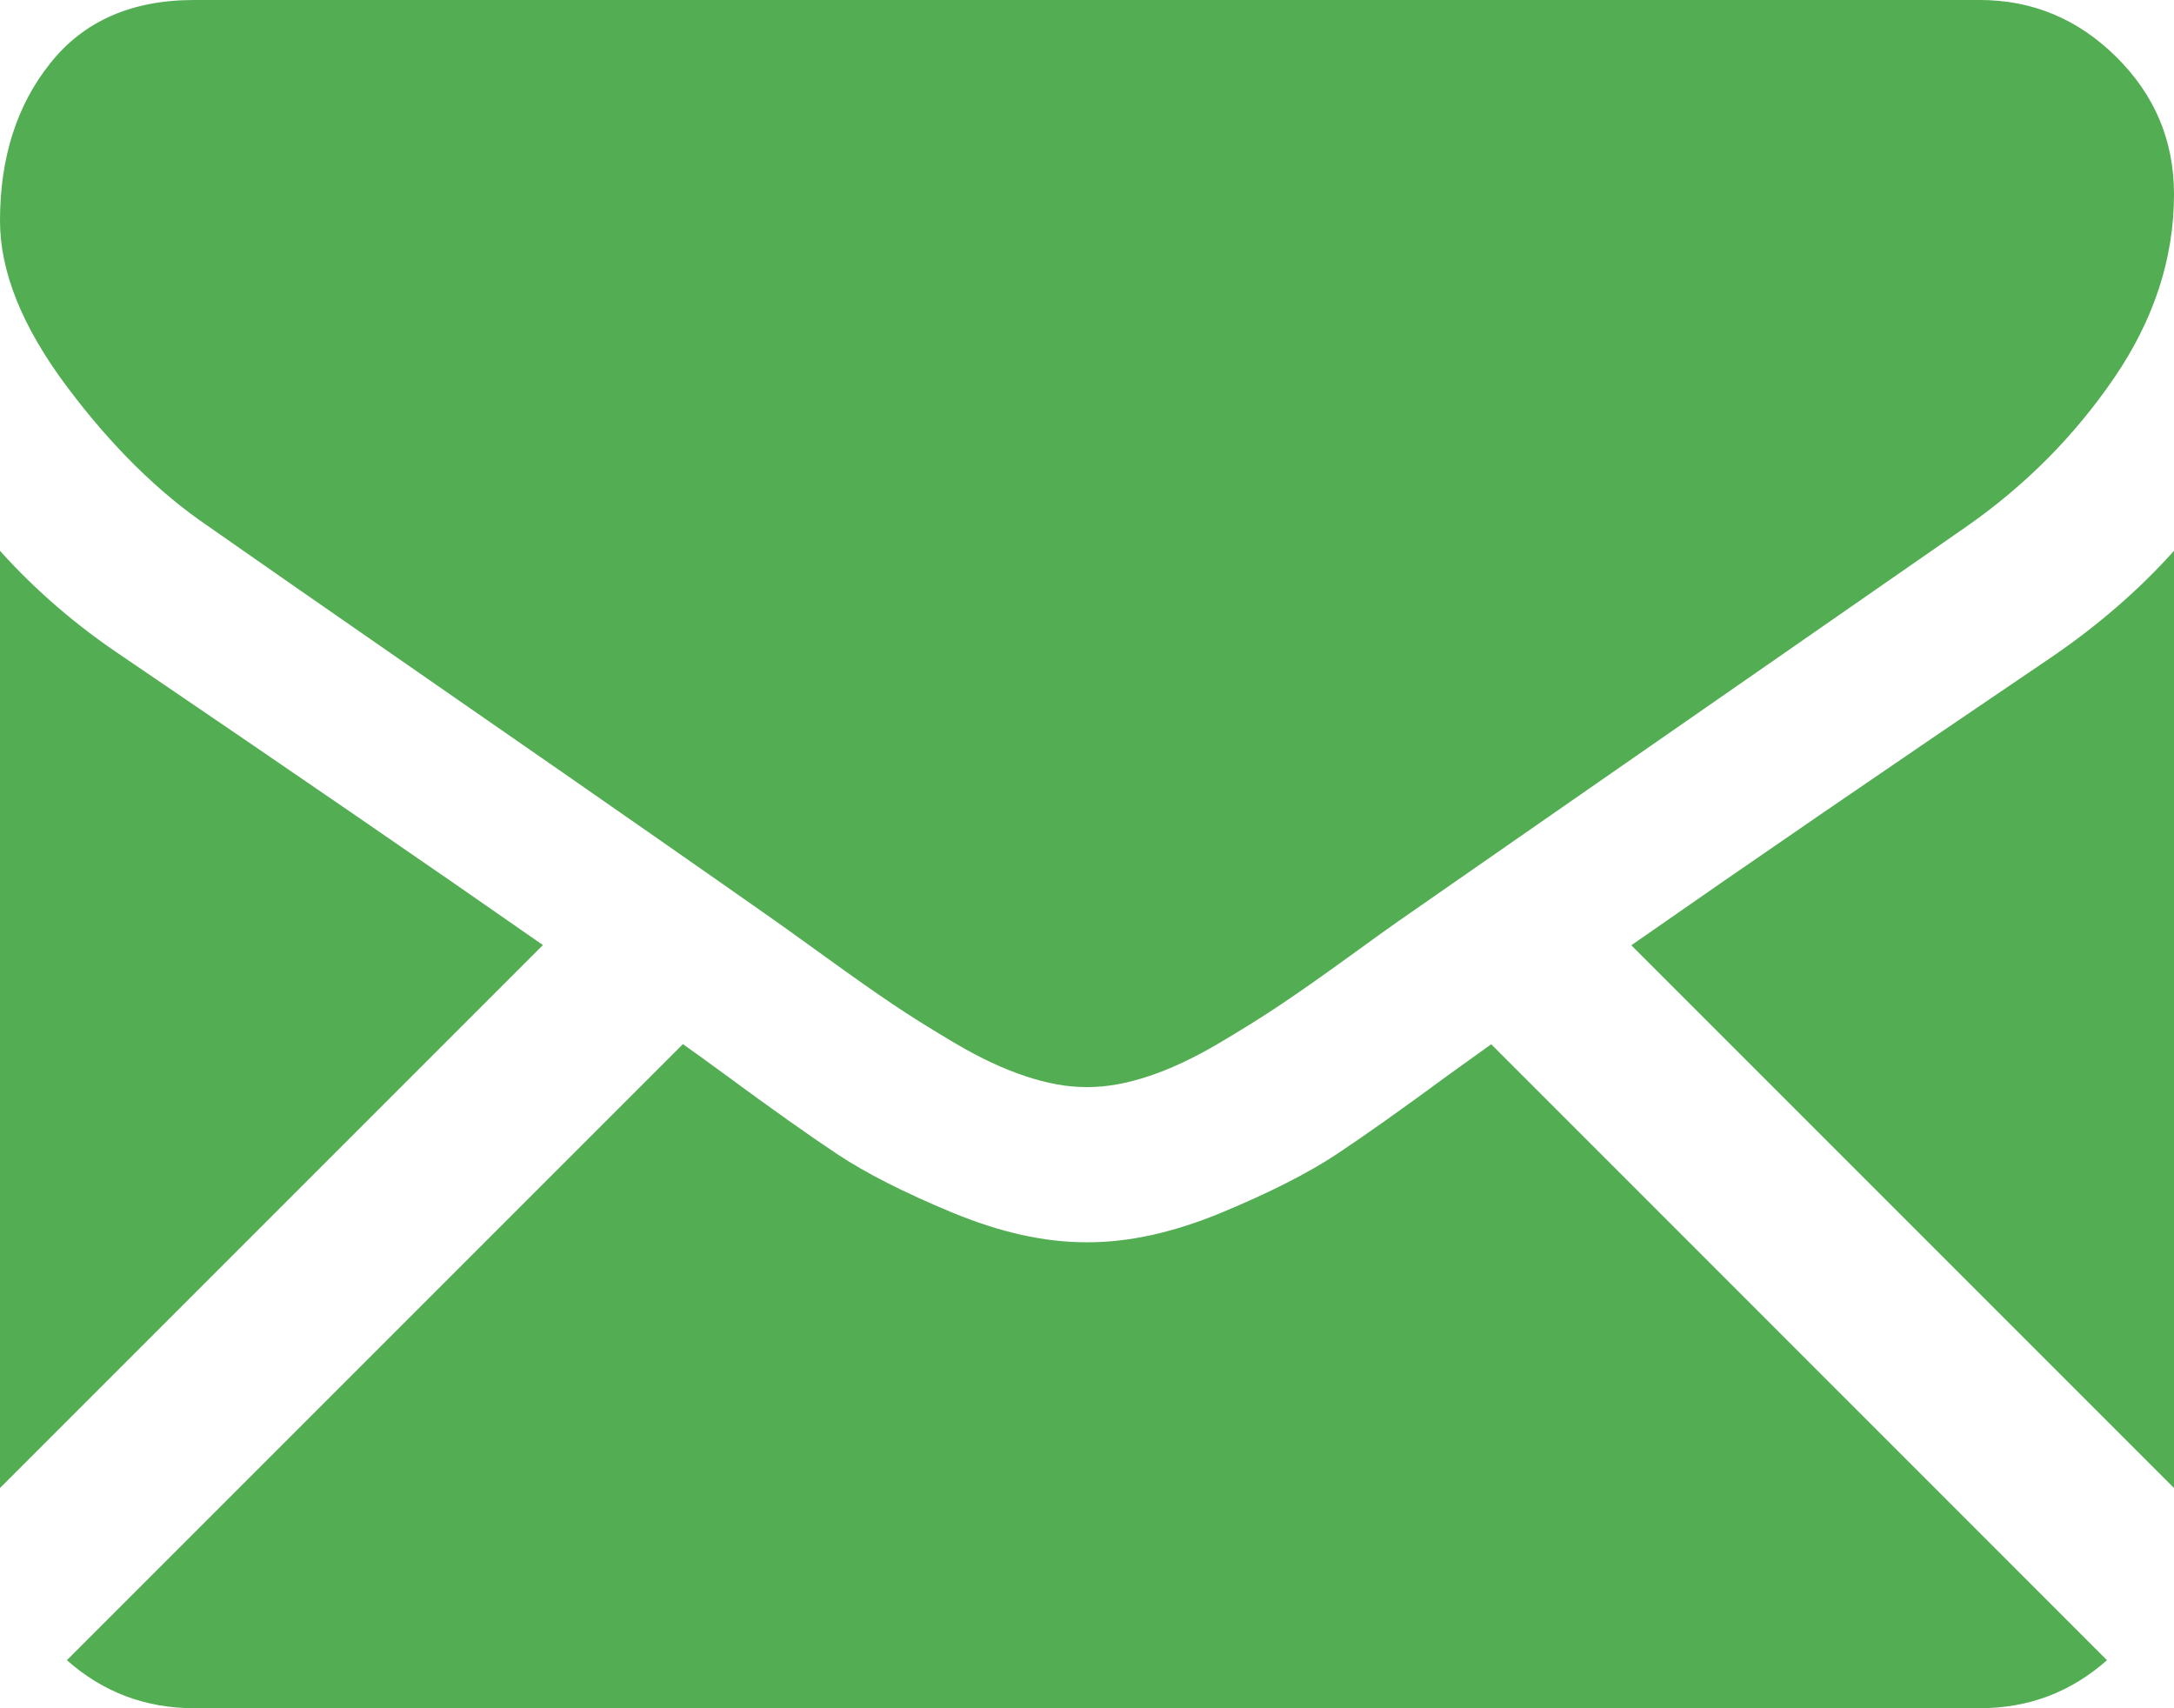
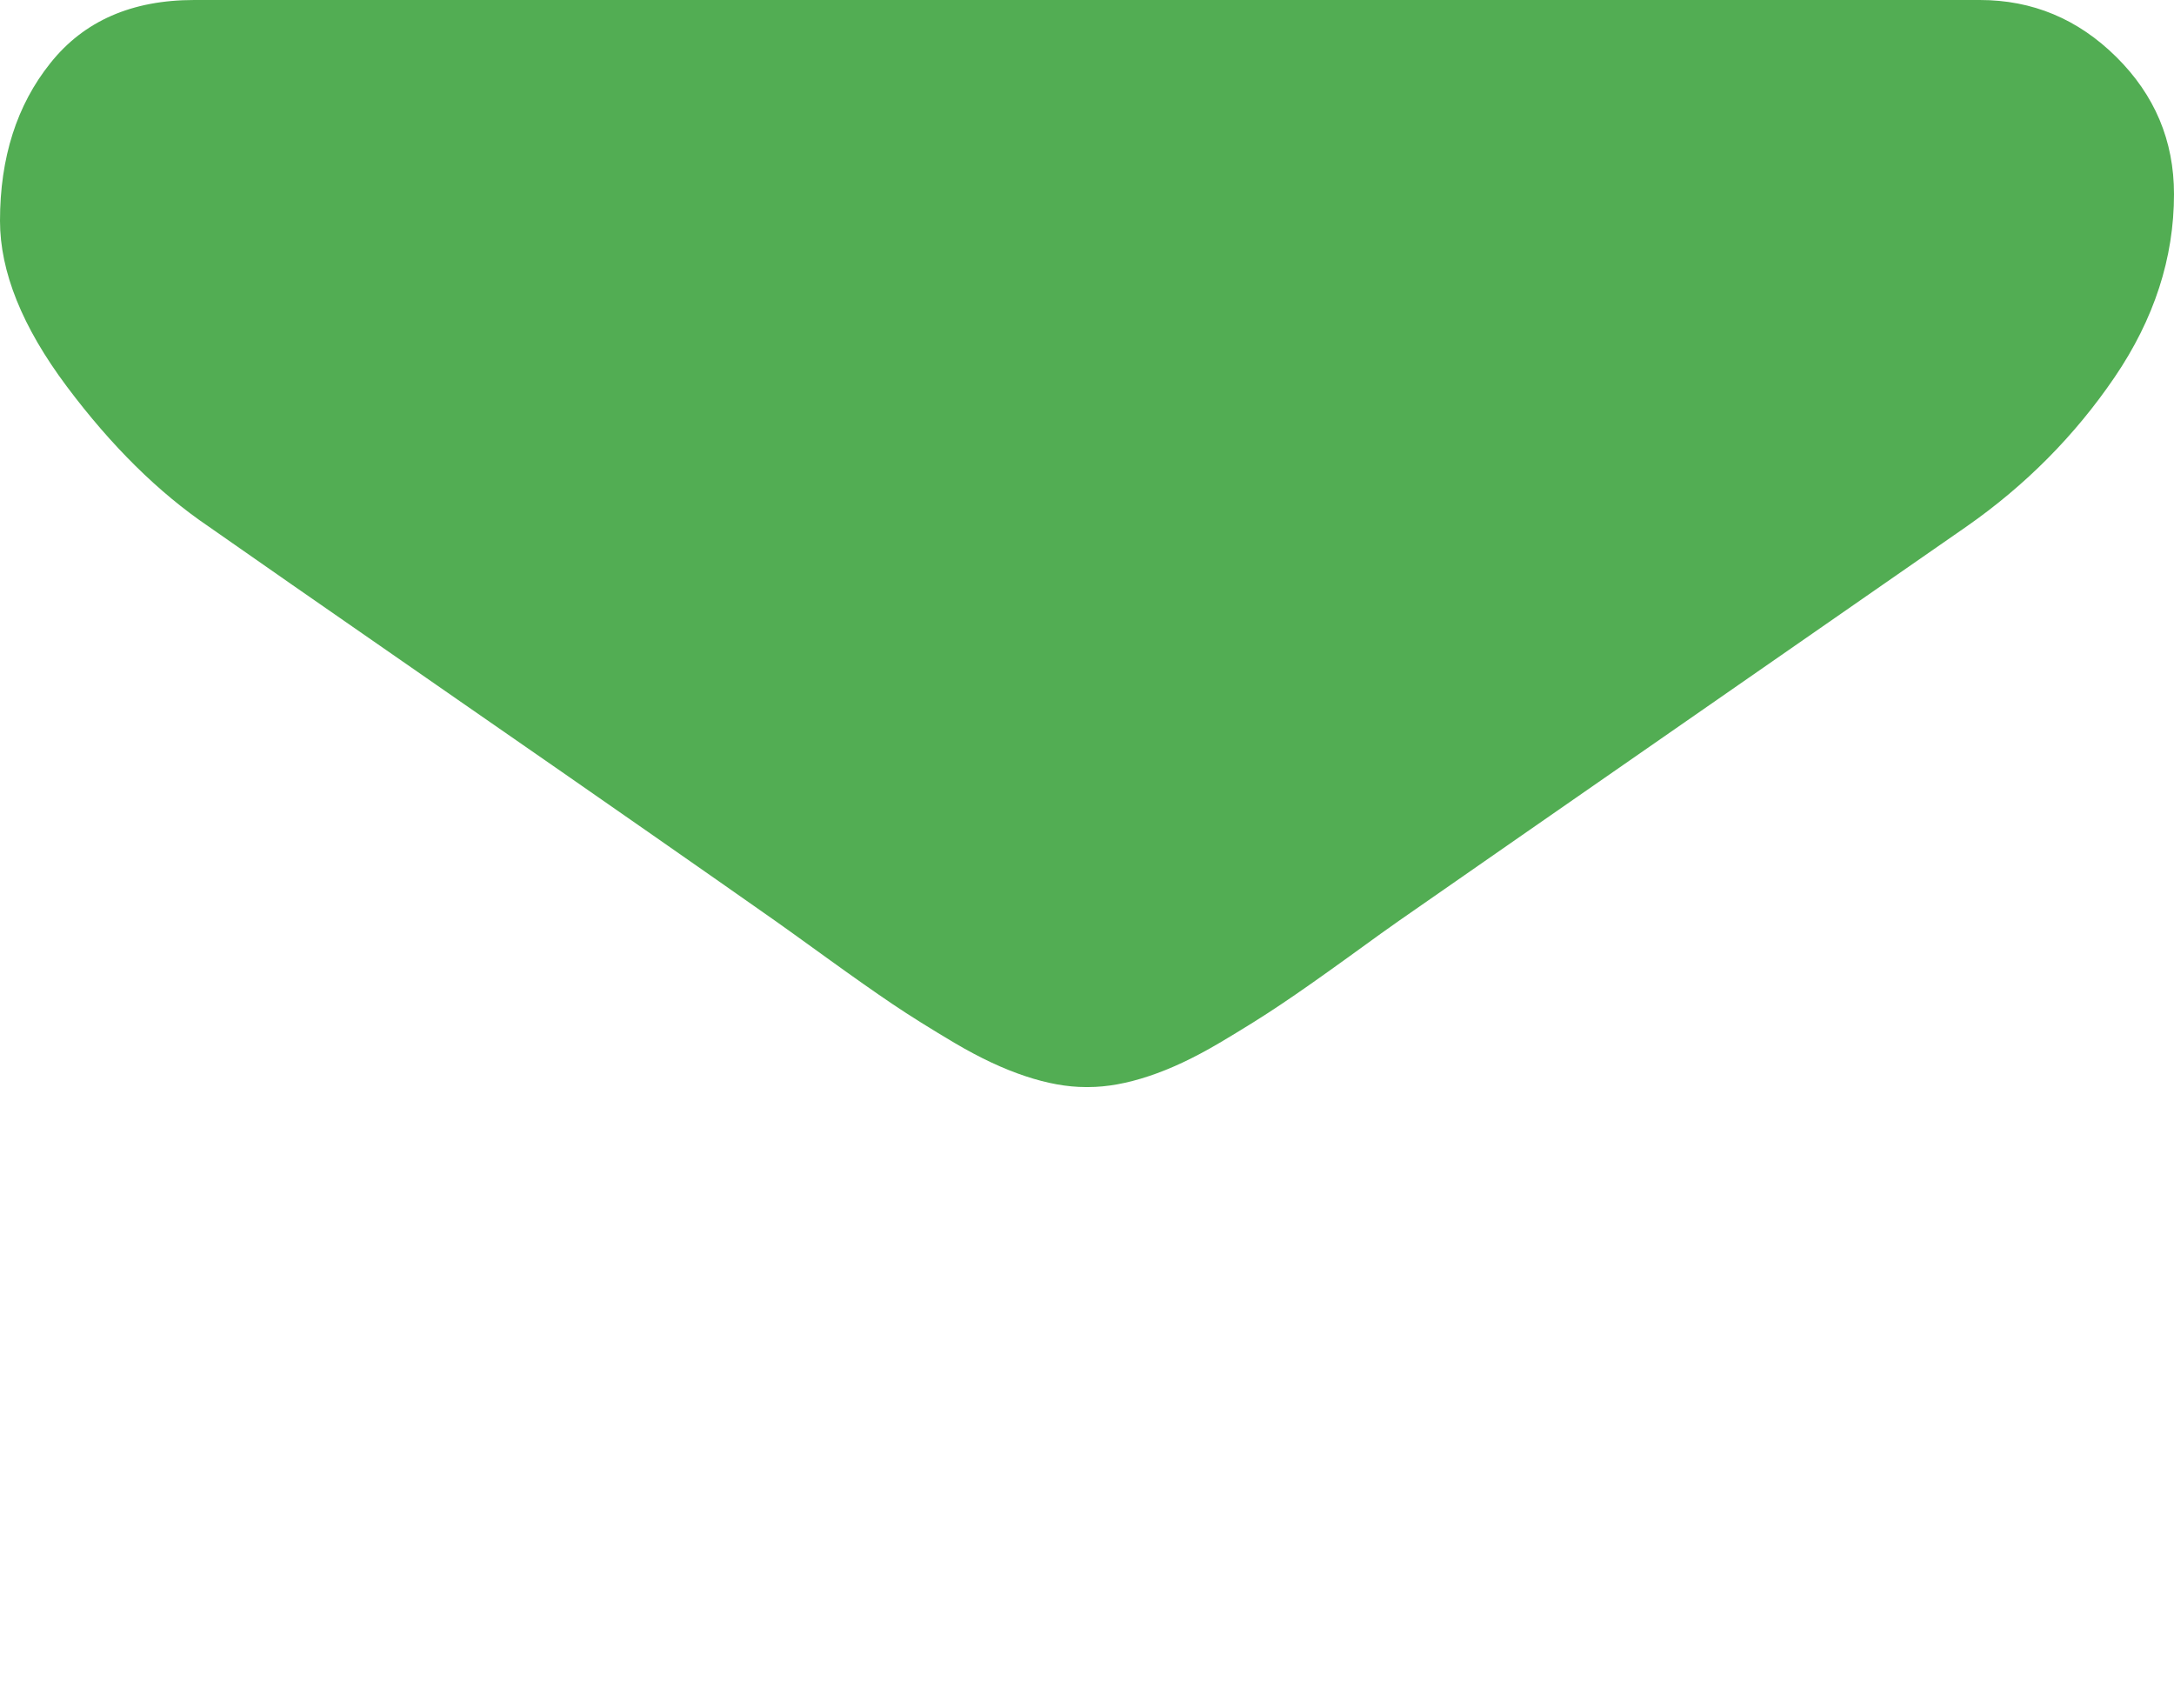
<svg xmlns="http://www.w3.org/2000/svg" version="1.1" x="0px" y="0px" width="72px" height="56.57px" viewBox="0 0 72 56.57" style="enable-background:new 0 0 72 56.57;" xml:space="preserve">
  <style type="text/css">
	.st0{fill:#52AD53;}
</style>
  <defs>
</defs>
  <g>
-     <path class="st0" d="M65.57,56.57c1.618,0,3.02-0.535,4.211-1.59L49.387,34.582c-0.492,0.351-0.965,0.691-1.414,1.015   c-1.528,1.125-2.766,2.004-3.715,2.633c-0.953,0.629-2.219,1.27-3.797,1.926c-1.582,0.656-3.055,0.984-4.422,0.984h-0.078   c-1.367,0-2.84-0.328-4.422-0.984c-1.582-0.656-2.848-1.297-3.797-1.926c-0.949-0.629-2.187-1.508-3.715-2.633   c-0.425-0.312-0.898-0.656-1.41-1.019L2.215,54.98c1.191,1.055,2.594,1.59,4.215,1.59H65.57z M65.57,56.57" />
-     <path class="st0" d="M4.059,21.738C2.531,20.719,1.18,19.554,0,18.242v31.035l17.98-17.98C14.383,28.785,9.746,25.601,4.059,21.738   L4.059,21.738z M4.059,21.738" />
-     <path class="st0" d="M67.98,21.738c-5.472,3.703-10.121,6.891-13.953,9.566L72,49.277V18.242   C70.848,19.527,69.508,20.691,67.98,21.738L67.98,21.738z M67.98,21.738" />
    <path class="st0" d="M65.57,0H6.43C4.367,0,2.777,0.695,1.668,2.09C0.555,3.48,0,5.222,0,7.312C0,9,0.738,10.828,2.211,12.797   c1.473,1.968,3.039,3.515,4.699,4.64c0.91,0.641,3.656,2.551,8.238,5.727c2.473,1.711,4.622,3.207,6.473,4.496   c1.574,1.098,2.934,2.047,4.055,2.836c0.129,0.09,0.328,0.234,0.597,0.426c0.289,0.207,0.657,0.472,1.11,0.8   c0.871,0.629,1.594,1.137,2.168,1.524c0.578,0.391,1.273,0.824,2.09,1.308c0.816,0.481,1.589,0.844,2.312,1.083   C34.676,35.879,35.344,36,35.961,36h0.078c0.617,0,1.289-0.121,2.012-0.363c0.722-0.239,1.492-0.602,2.308-1.083   c0.817-0.484,1.512-0.917,2.09-1.308c0.578-0.387,1.301-0.895,2.172-1.524c0.449-0.328,0.817-0.593,1.106-0.8   c0.269-0.192,0.472-0.336,0.601-0.426c0.871-0.609,2.234-1.555,4.067-2.828c3.328-2.313,8.234-5.719,14.734-10.231   c1.957-1.367,3.59-3.015,4.902-4.941C71.344,10.566,72,8.543,72,6.429c0-1.769-0.637-3.281-1.91-4.542   C68.82,0.629,67.312,0,65.57,0L65.57,0z M65.57,0" />
  </g>
</svg>